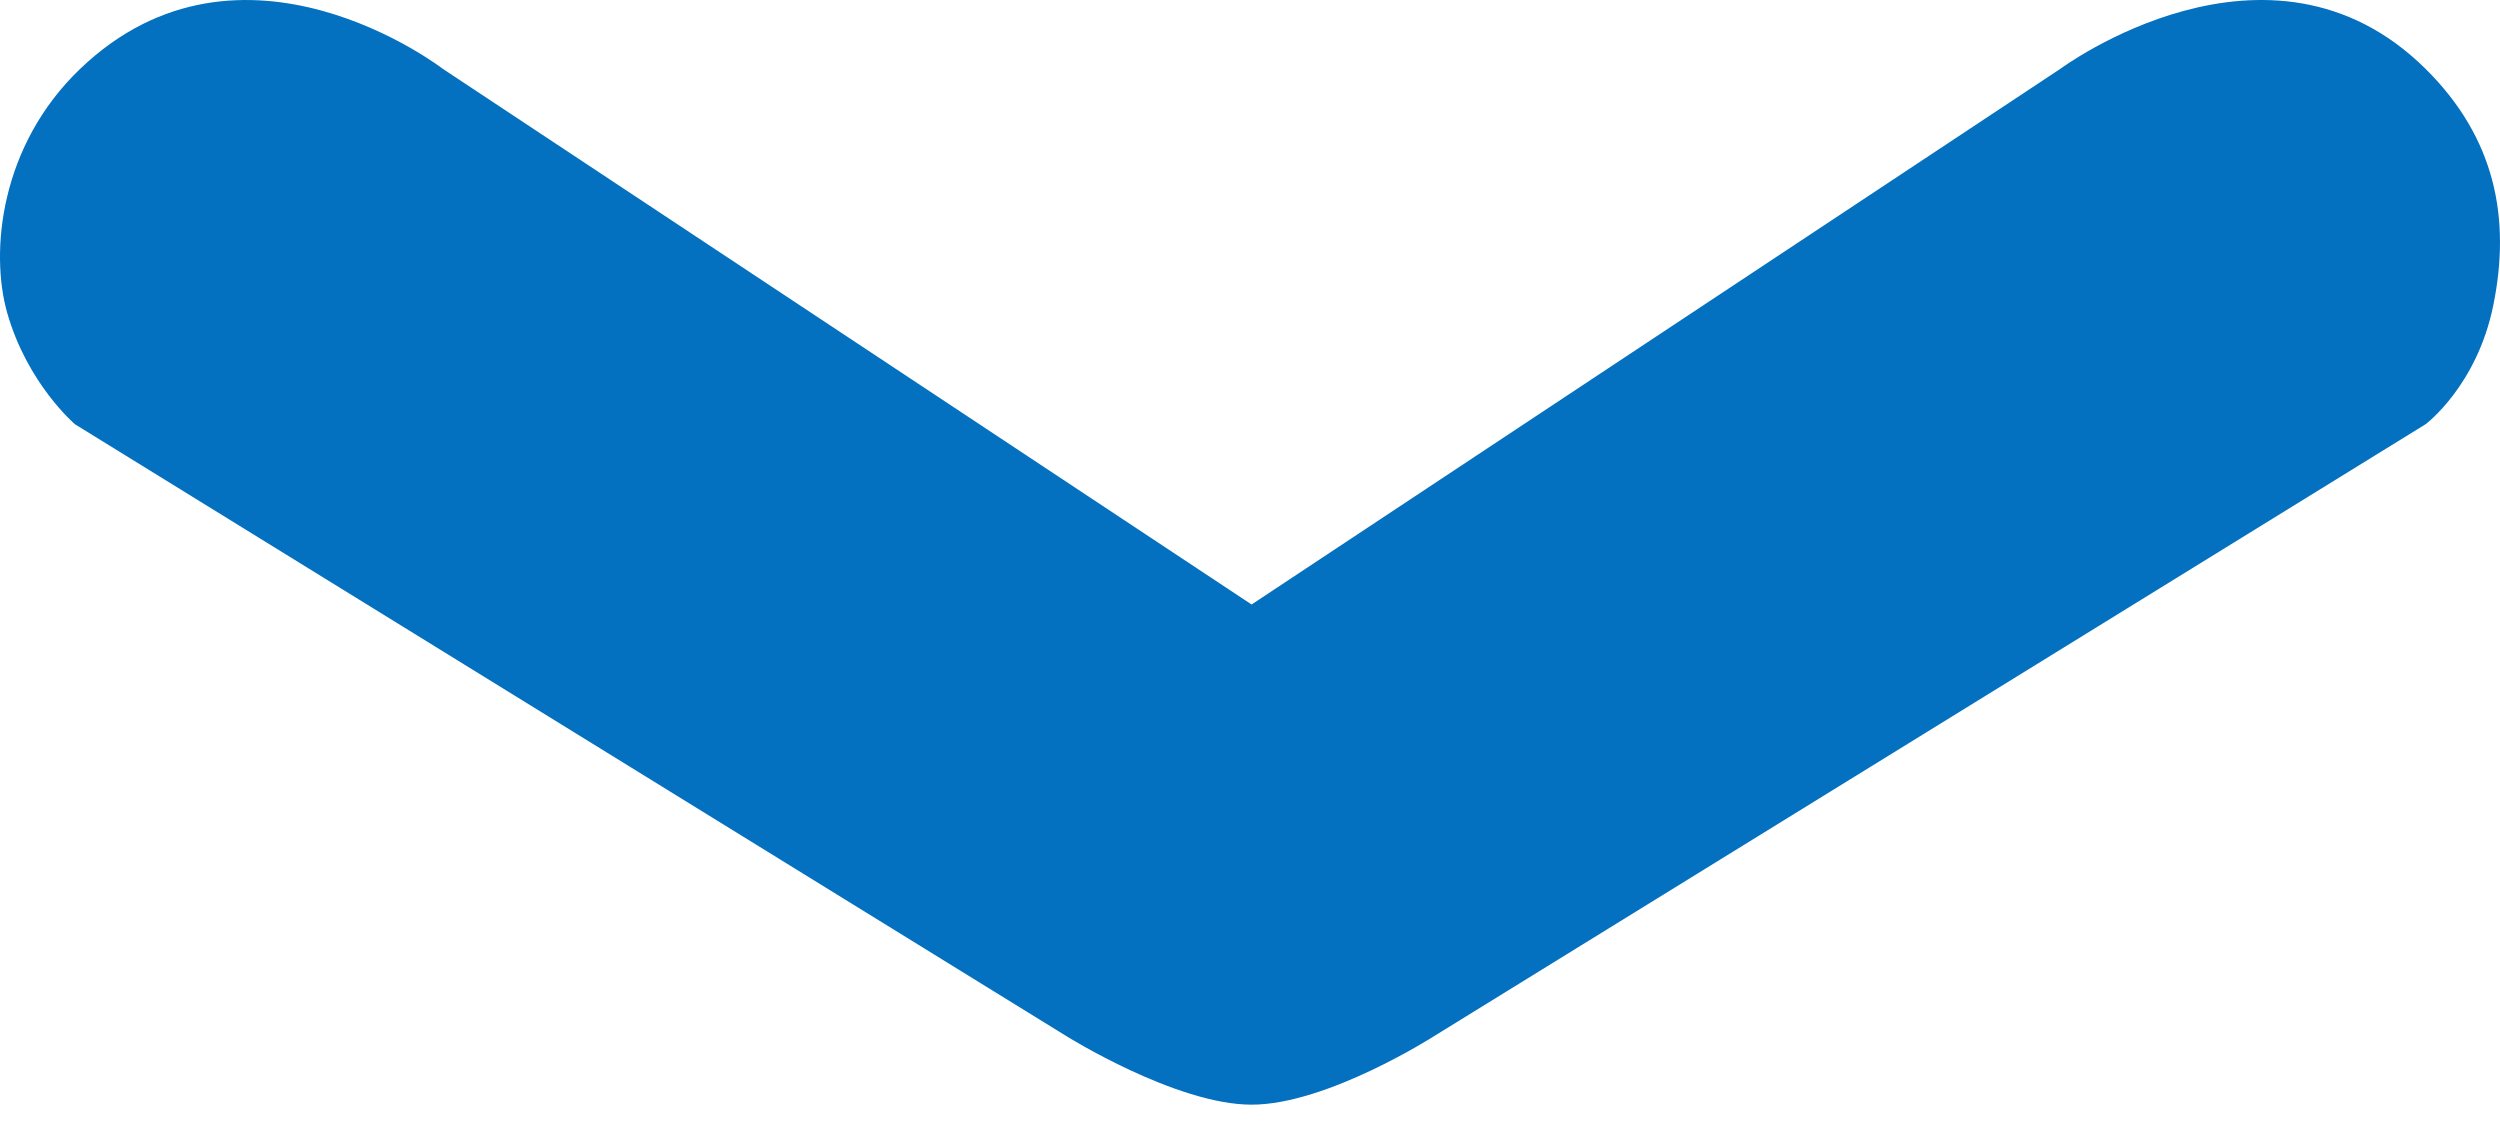
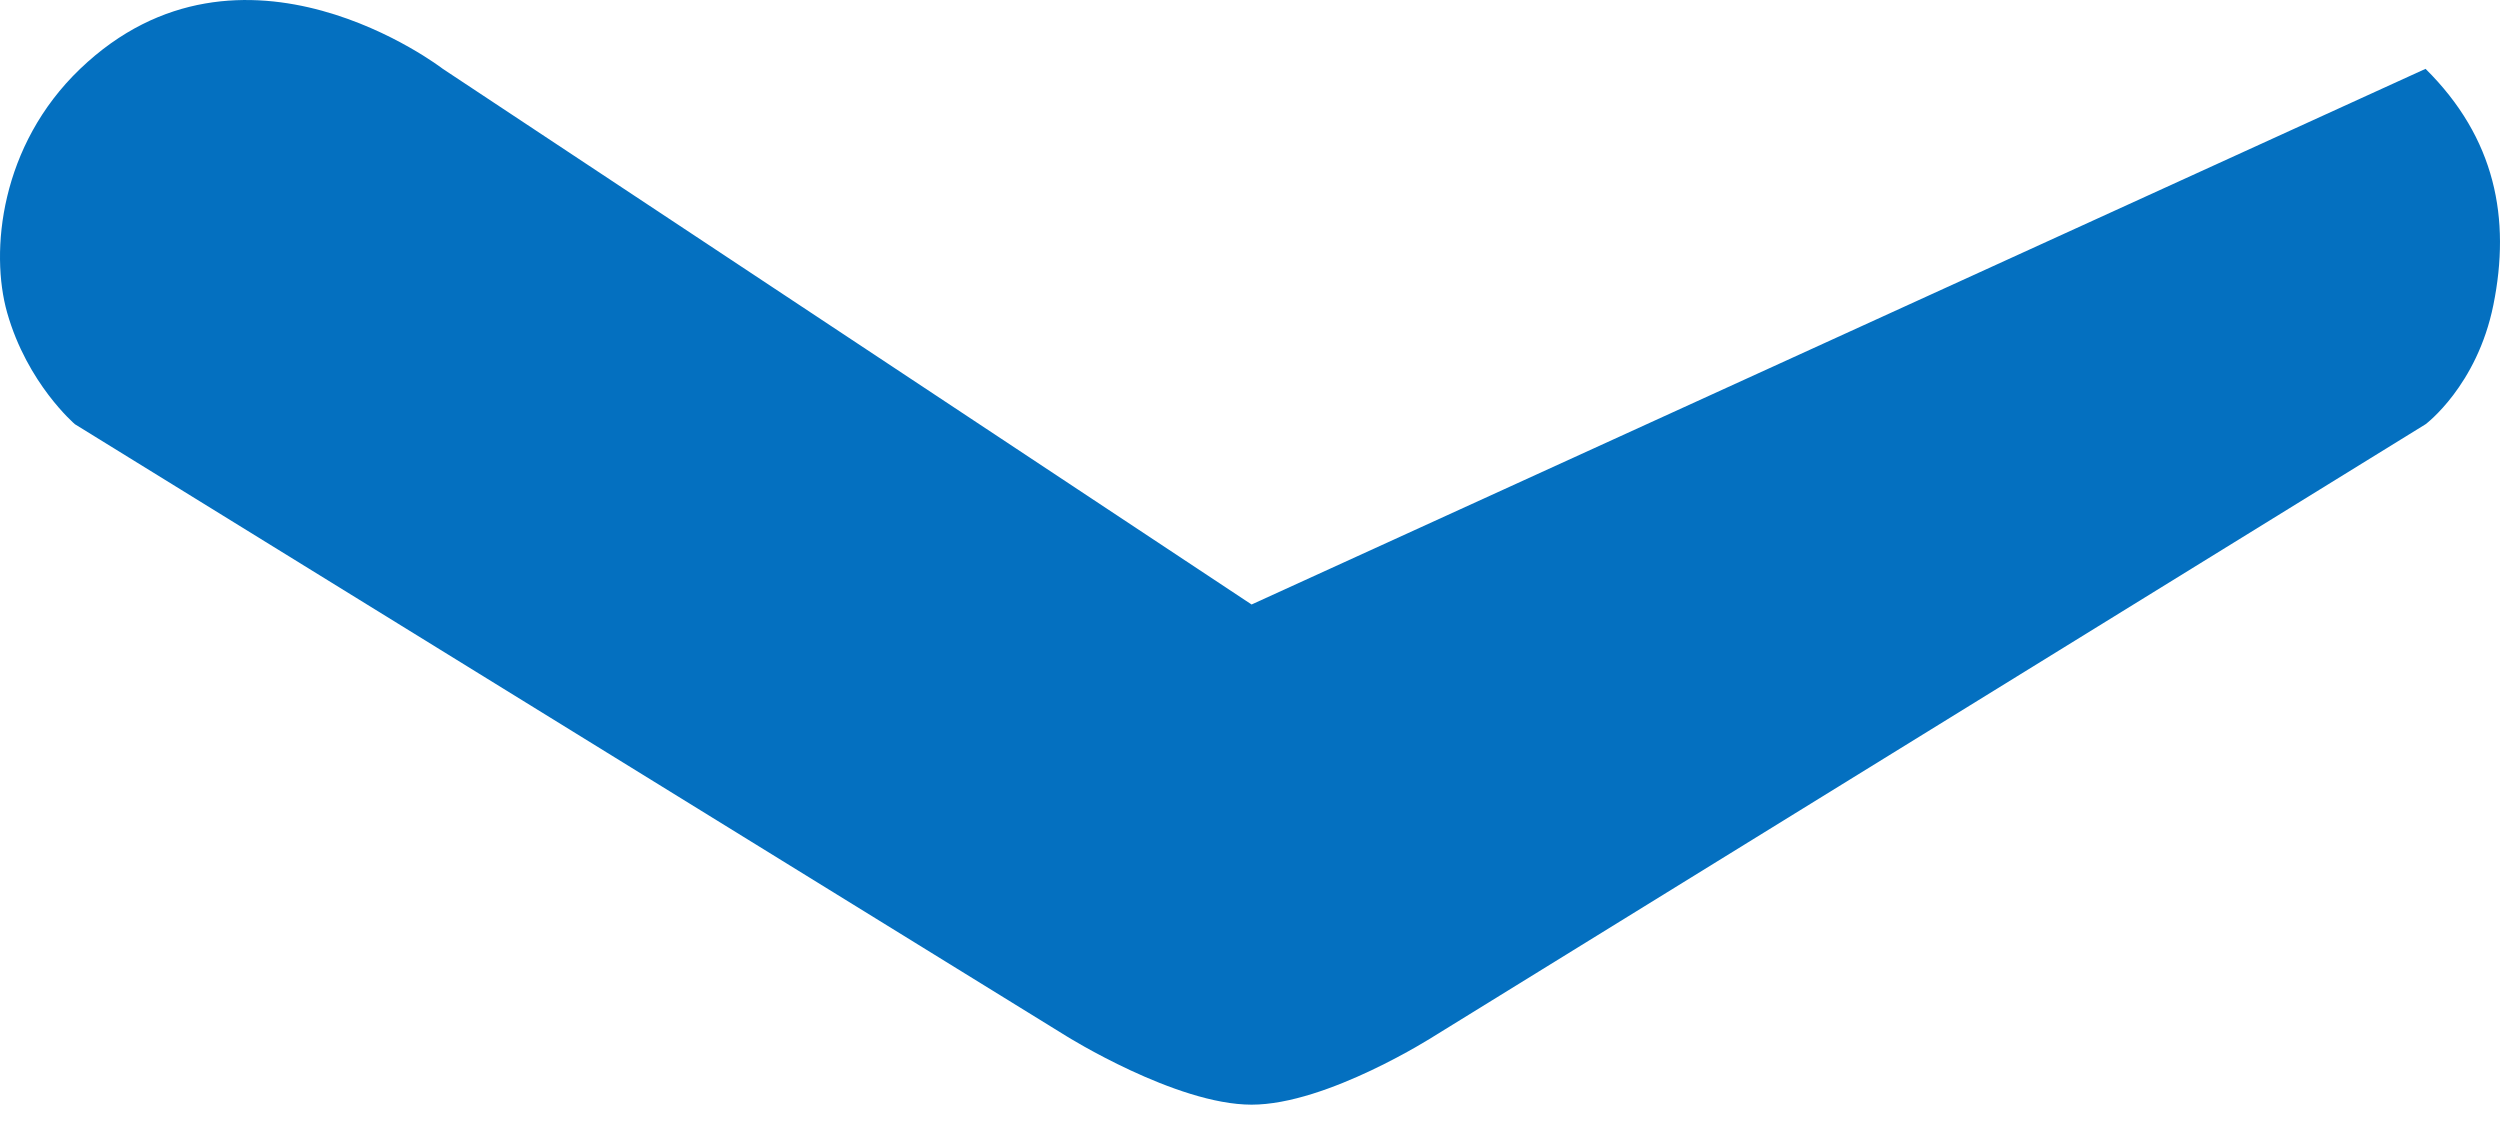
<svg xmlns="http://www.w3.org/2000/svg" width="60" height="27" viewBox="0 0 60 27" fill="none">
-   <path d="M34.42 24.866L58.213 10.182C58.213 10.182 59.449 9.261 59.841 7.319C60.26 5.247 59.894 3.316 58.213 1.652C54.457 -2.065 49.448 1.652 49.448 1.652L30.038 14.508L10.627 1.652C10.627 1.652 5.806 -2.064 1.924 1.652C0.004 3.491 -0.243 6.039 0.171 7.502C0.654 9.208 1.799 10.182 1.799 10.182L25.592 24.866C25.592 24.866 28.222 26.512 30.038 26.512C31.853 26.512 34.42 24.866 34.42 24.866Z" fill="#0470C0" />
+   <path d="M34.42 24.866L58.213 10.182C58.213 10.182 59.449 9.261 59.841 7.319C60.26 5.247 59.894 3.316 58.213 1.652L30.038 14.508L10.627 1.652C10.627 1.652 5.806 -2.064 1.924 1.652C0.004 3.491 -0.243 6.039 0.171 7.502C0.654 9.208 1.799 10.182 1.799 10.182L25.592 24.866C25.592 24.866 28.222 26.512 30.038 26.512C31.853 26.512 34.42 24.866 34.42 24.866Z" fill="#0470C0" />
</svg>